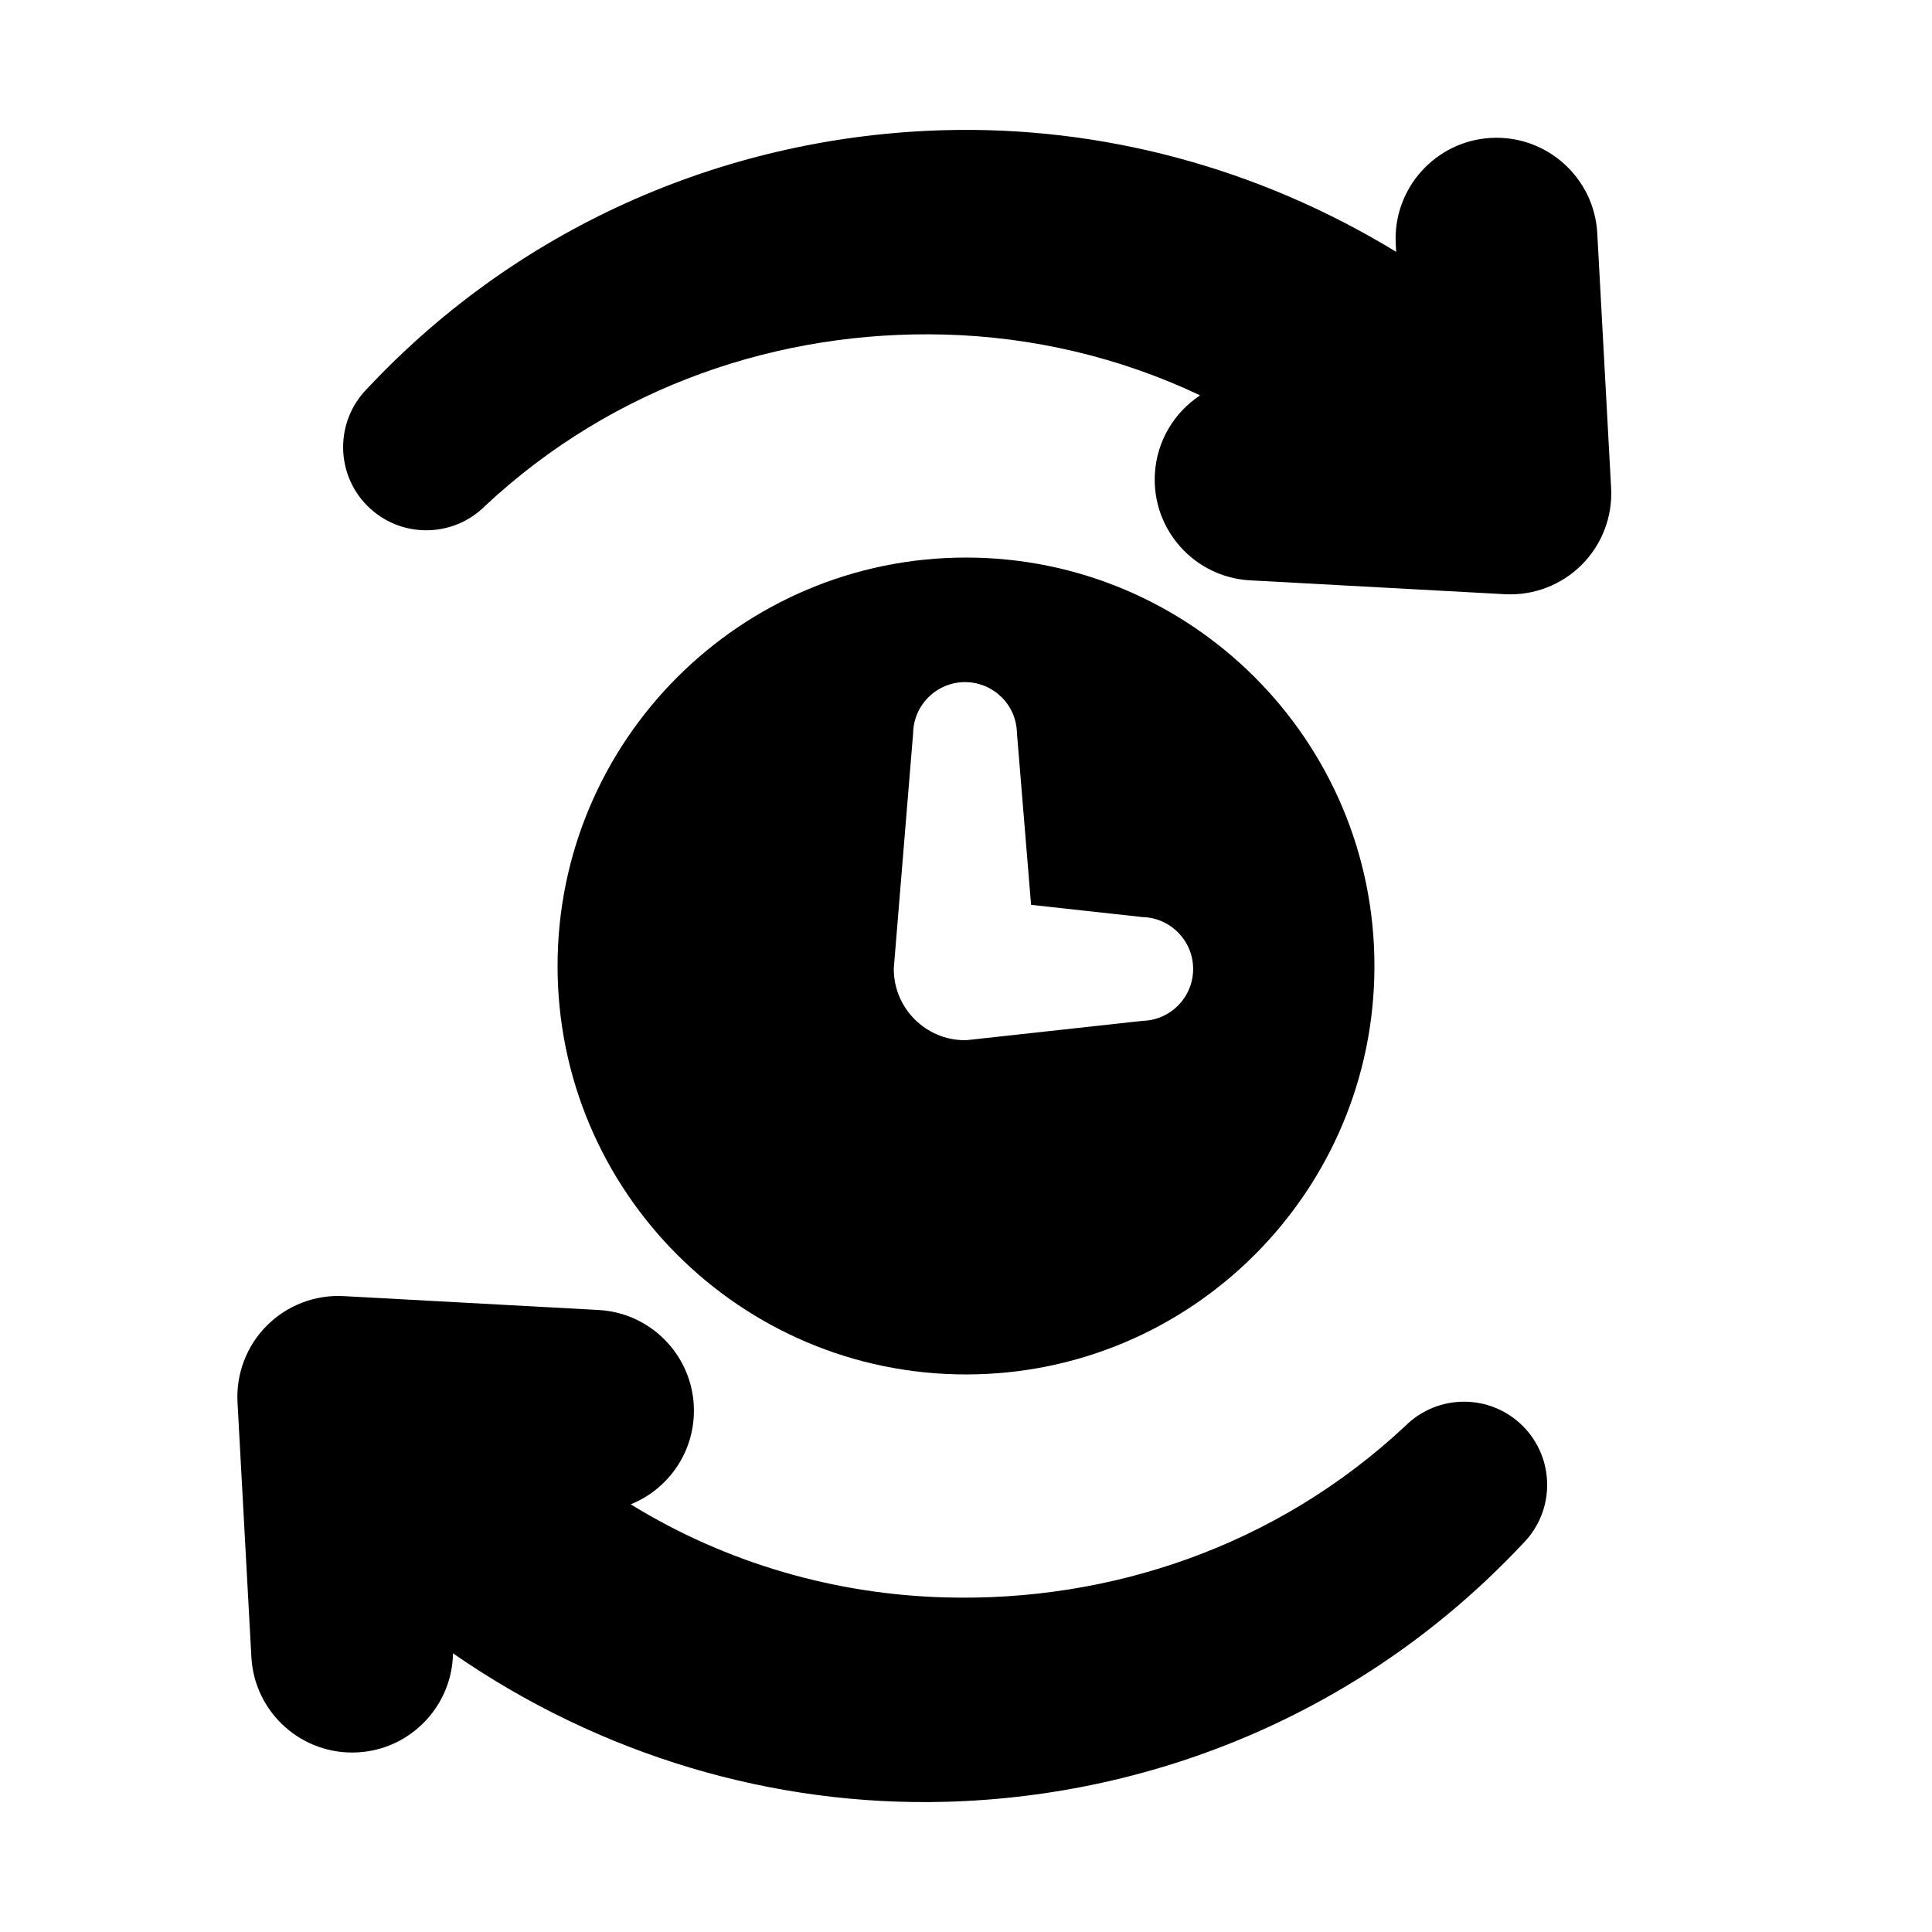
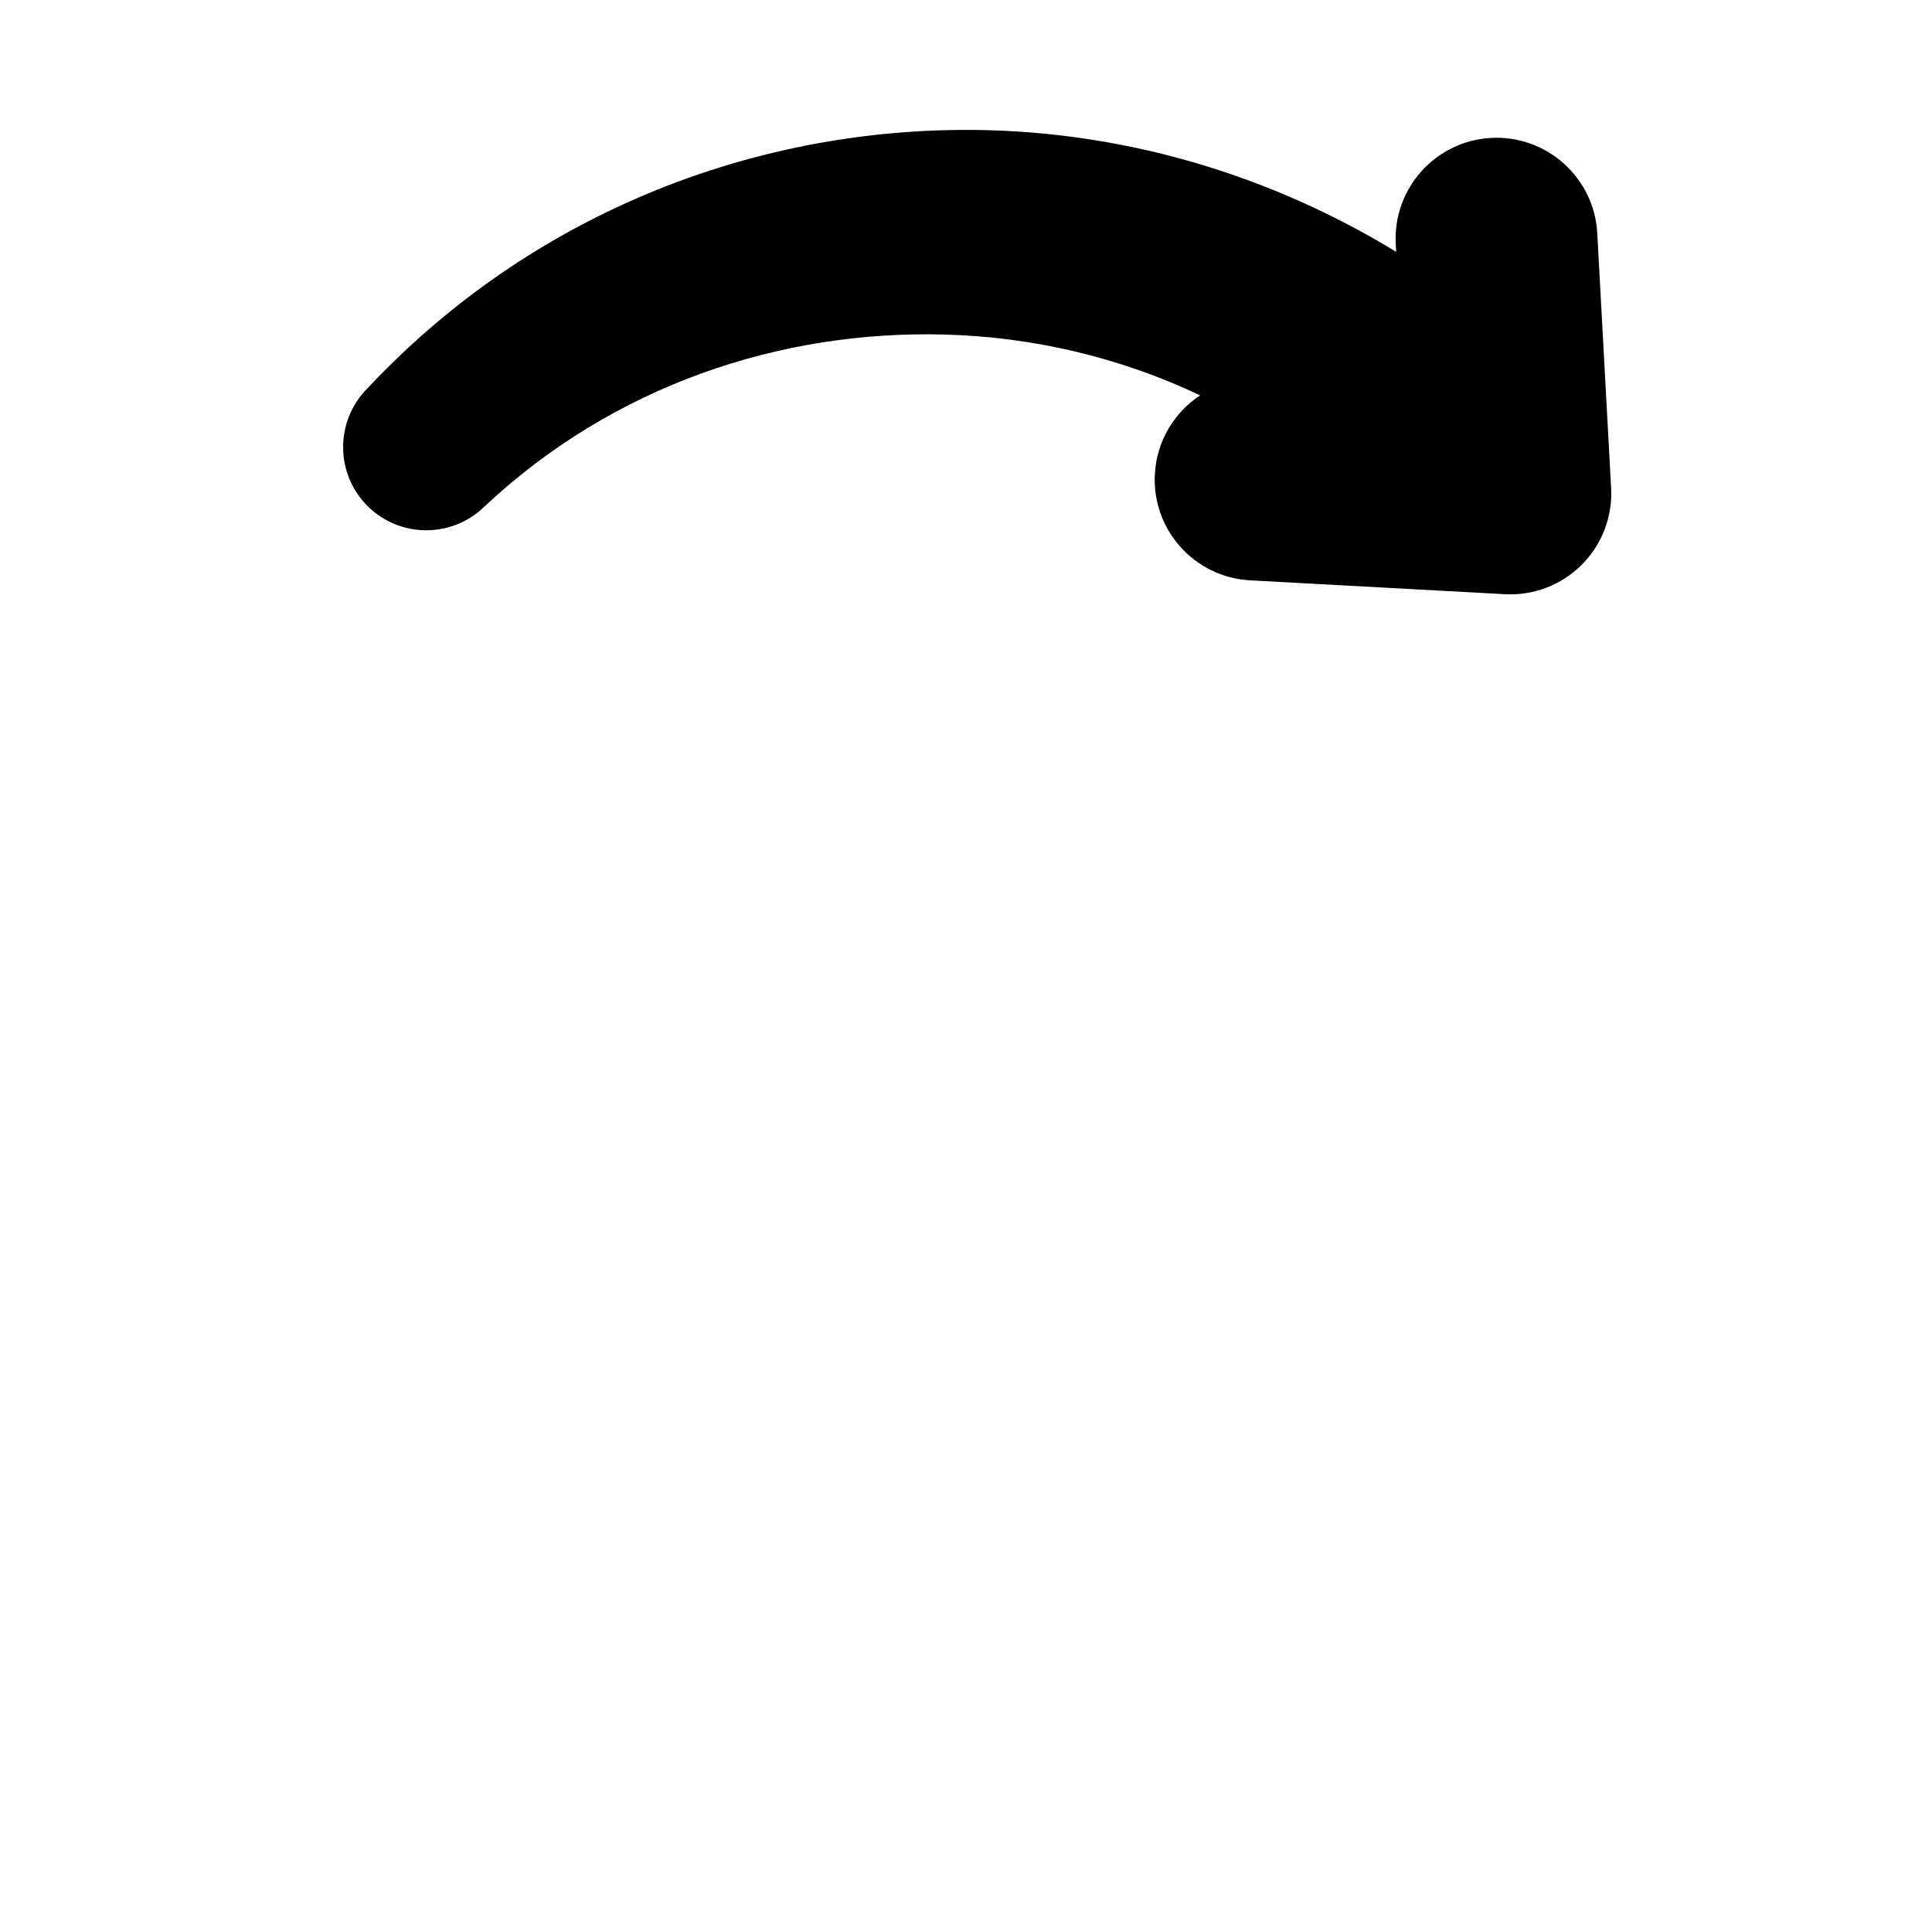
<svg xmlns="http://www.w3.org/2000/svg" fill="#000000" width="800px" height="800px" version="1.1" viewBox="144 144 512 512">
  <g fill-rule="evenodd">
-     <path d="m400 291.76c-59.742 0-108.24 48.5-108.24 108.24s48.5 108.24 108.24 108.24 108.24-48.5 108.24-108.24-48.5-108.24-108.24-108.24zm-19.113 108.54c-0.016 0.164-0.023 0.324-0.023 0.488 0 10.414 8.461 18.879 18.879 18.879 0.211 0 0.434-0.016 0.645-0.039l46.422-5.094c7.406-0.18 13.383-6.273 13.383-13.746 0-7.477-5.984-13.57-13.414-13.754 0.031 0-29.535-3.242-29.535-3.242s-3.746-45.555-3.746-45.555c-0.141-7.445-6.25-13.469-13.754-13.469-7.535 0-13.656 6.07-13.754 13.578 0-0.109-5.102 61.953-5.102 61.953z" />
    <path d="m514 210.74c-36.676-22.387-78.238-33.355-119.68-32.242-56.09 1.496-111.67 24.355-153.02 68.496-8.516 8.605-8.492 22.516 0.078 31.086 8.605 8.598 22.57 8.598 31.172 0 34.18-31.969 78.246-46.586 121.77-45.422 23.238 0.621 46.359 5.977 67.723 16.113-6.832 4.512-11.516 12.082-11.996 20.875-0.805 14.738 10.508 27.348 25.246 28.148l67.52 3.676c7.582 0.41 14.988-2.426 20.355-7.793 5.375-5.375 8.211-12.777 7.793-20.363 0 0-3.668-67.512-3.668-67.512-0.805-14.738-13.422-26.047-28.16-25.254-14.738 0.805-26.047 13.422-25.246 28.16l0.109 2.031z" />
-     <path d="m264.06 582.16c39.211 27.16 84.969 40.559 130.57 39.336 56.09-1.496 111.66-24.355 153.02-68.496 8.516-8.605 8.484-22.516-0.086-31.086-8.598-8.598-22.562-8.598-31.164 0-34.18 31.969-78.246 46.586-121.77 45.422-29.086-0.77-57.977-8.965-83.484-24.672 9.328-3.762 16.129-12.66 16.711-23.355 0.805-14.738-10.508-27.348-25.246-28.148l-67.52-3.676c-7.582-0.41-14.988 2.426-20.355 7.793-5.367 5.367-8.203 12.777-7.793 20.355l3.676 67.52c0.805 14.738 13.414 26.047 28.148 25.246 14.098-0.762 25.059-12.336 25.285-26.238z" />
  </g>
</svg>